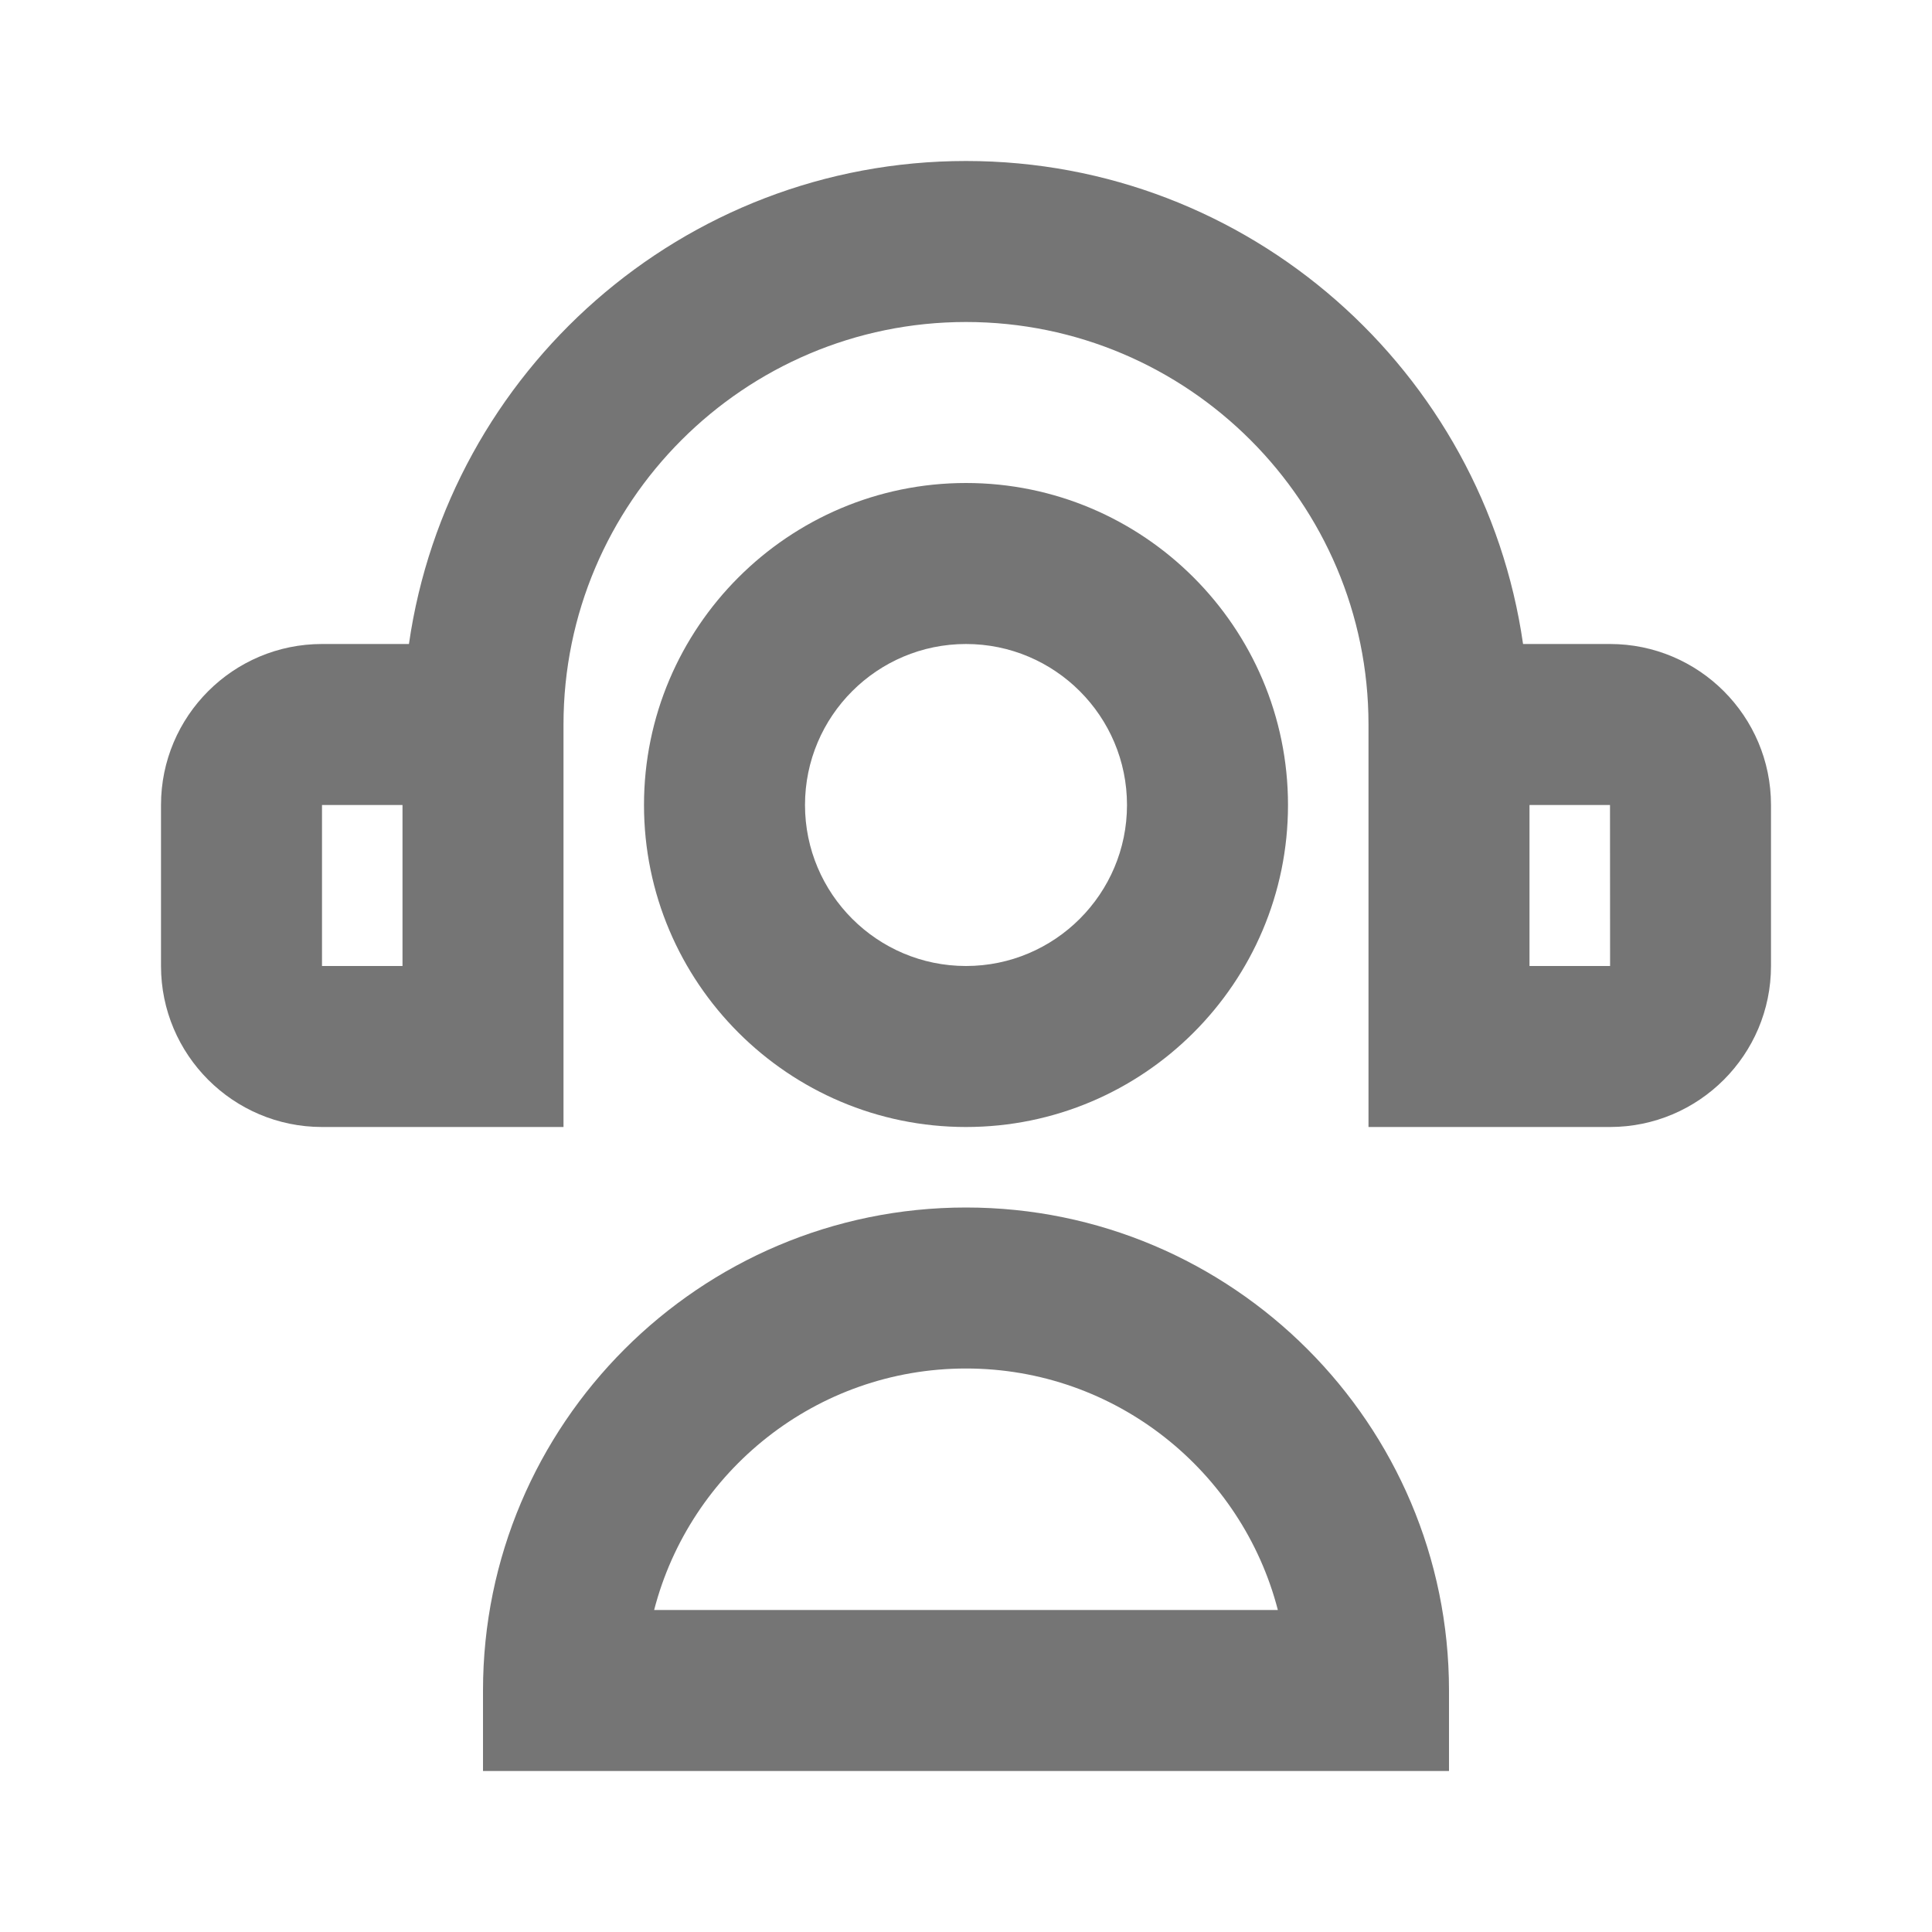
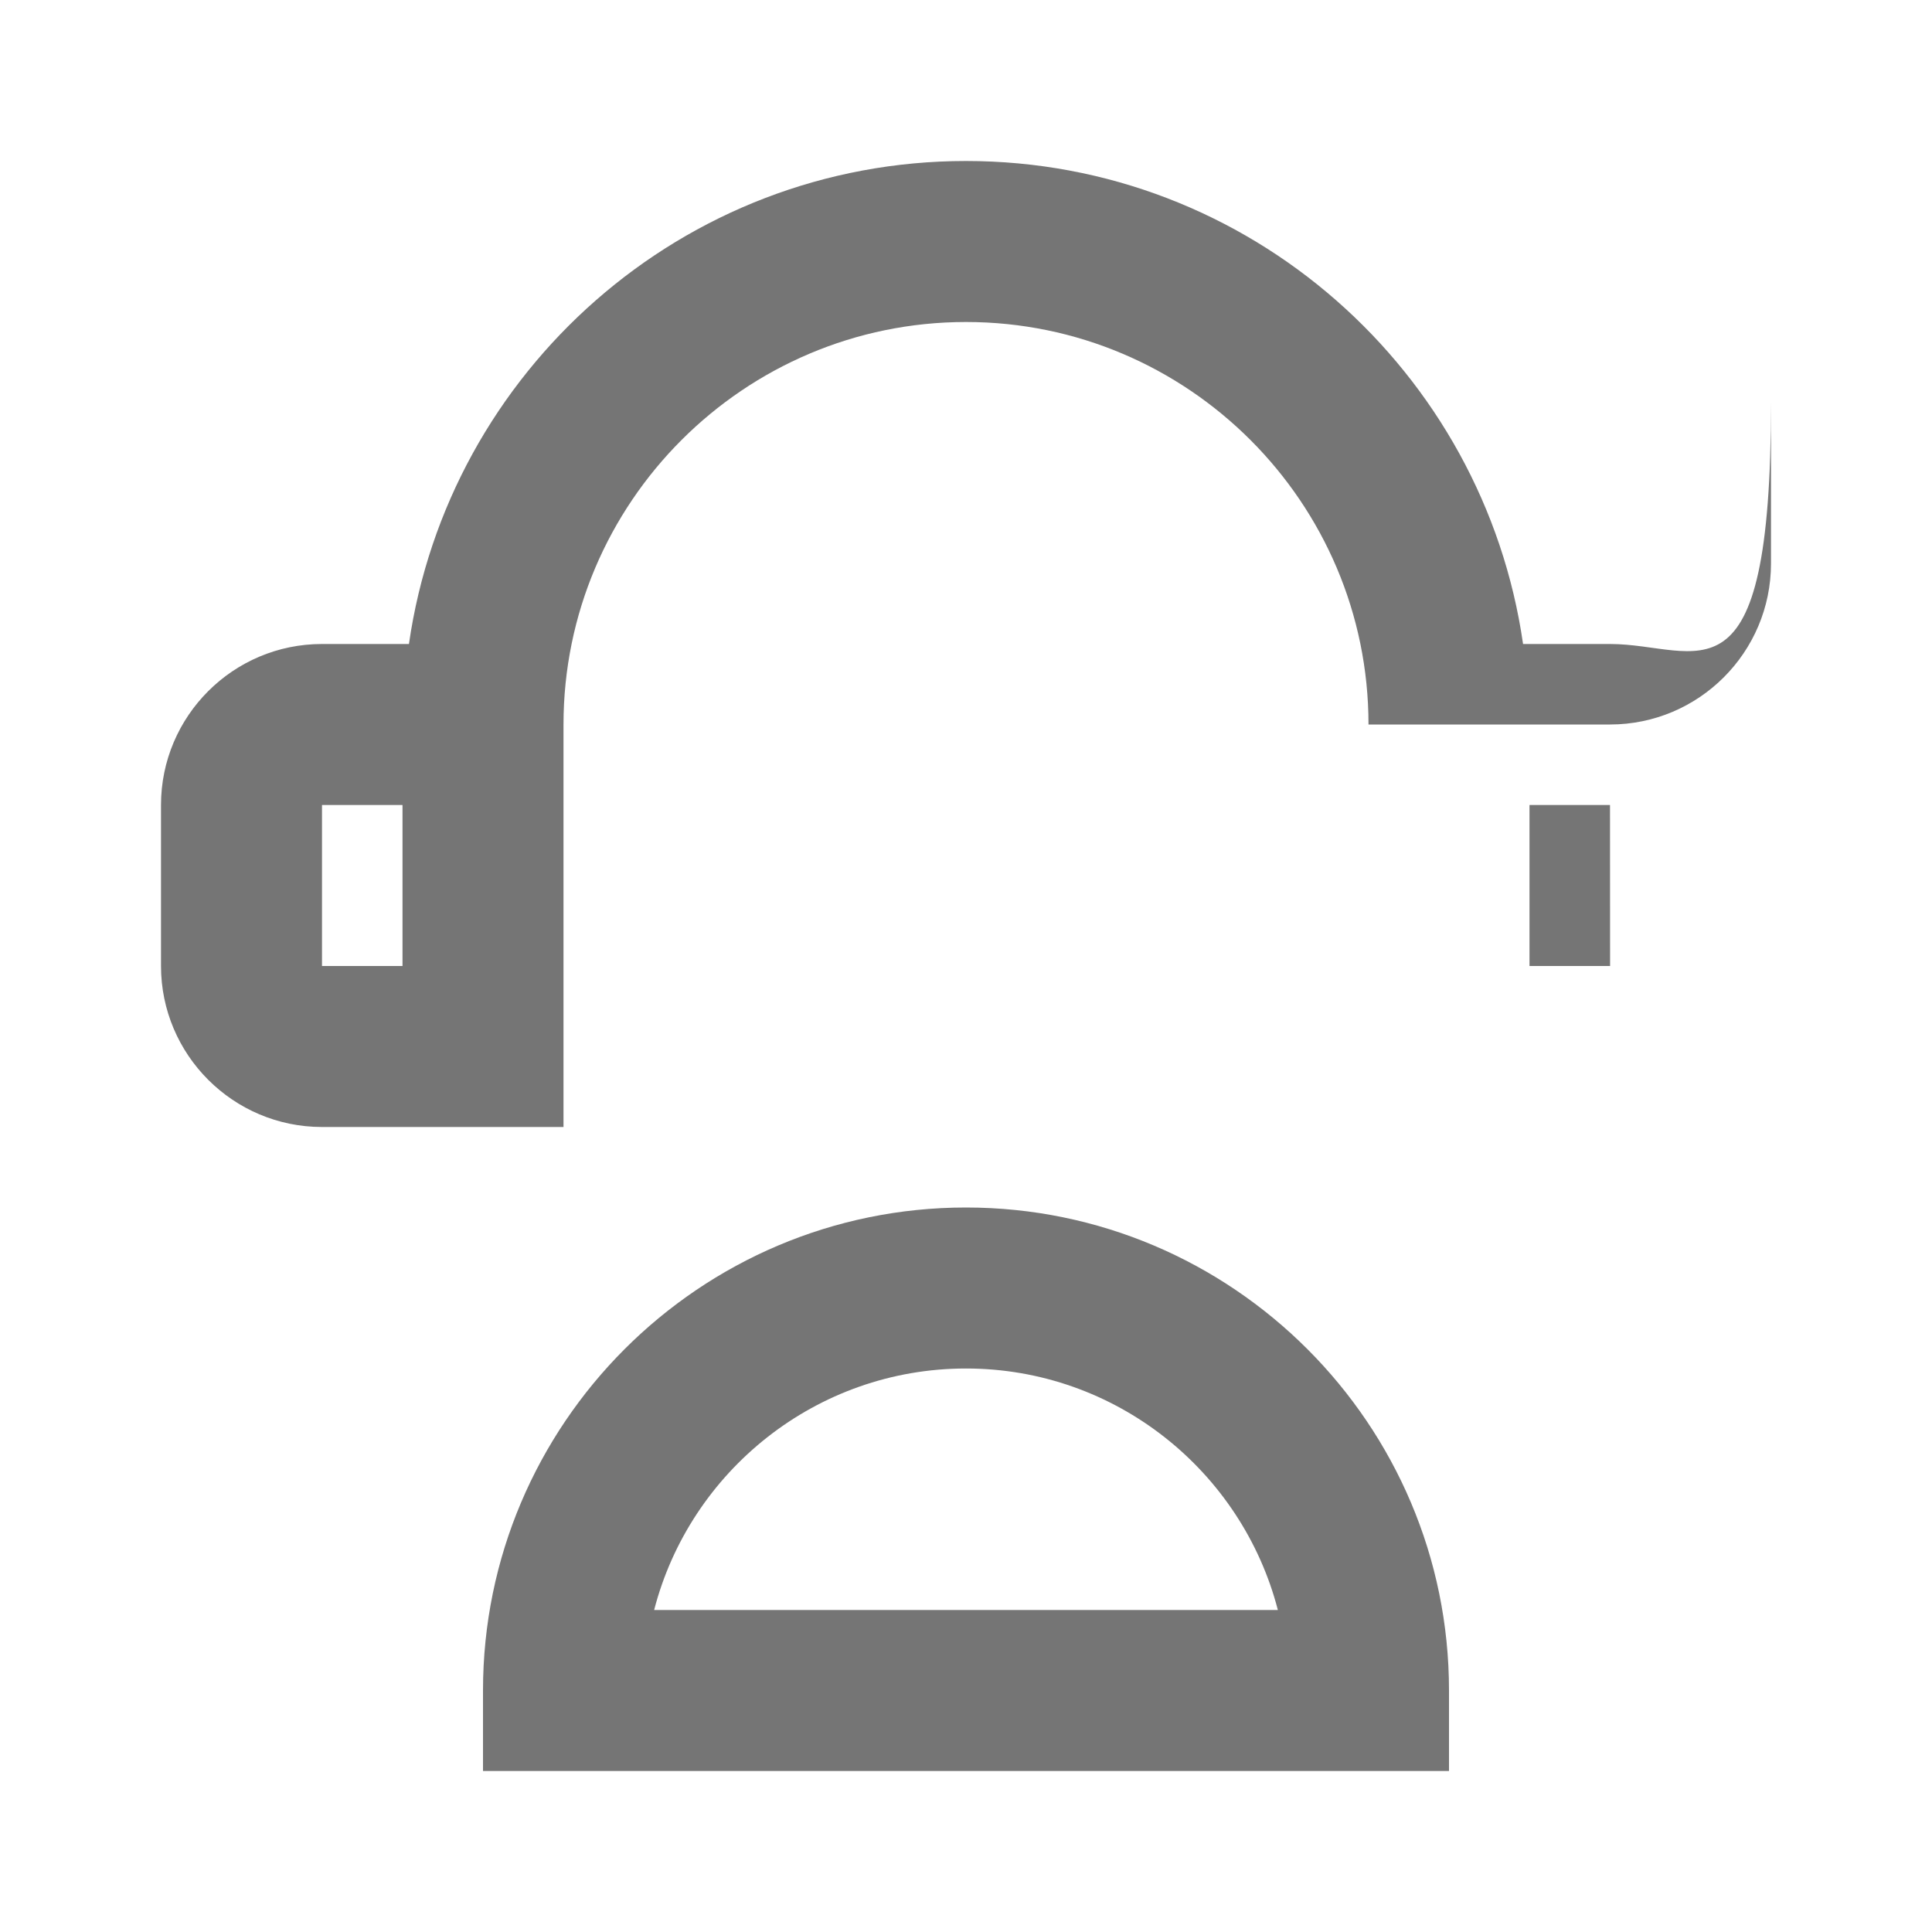
<svg xmlns="http://www.w3.org/2000/svg" version="1.1" x="0px" y="0px" width="24px" height="24px" viewBox="0 0 24 24" enable-background="new 0 0 24 24" xml:space="preserve">
  <g id="Frames-24px">
    <rect fill="none" width="24" height="24" />
  </g>
  <g id="Solid">
    <g>
-       <path fill="#757575" d="M16,10c0-2.205-1.794-4-4-4s-4,1.795-4,4c0,2.206,1.794,4,4,4S16,12.206,16,10z M10,10    c0-1.104,0.897-2,2-2s2,0.896,2,2c0,1.103-0.897,2-2,2S10,11.103,10,10z" />
-       <path fill="#757575" d="M20,8h-1.08c-0.487-3.387-3.4-6-6.92-6S5.567,4.613,5.08,8H4c-1.103,0-2,0.896-2,2v2c0,1.103,0.897,2,2,2    h3V9c0-2.757,2.243-5,5-5s5,2.243,5,5v5h3c1.103,0,2-0.897,2-2v-2C22,8.896,21.103,8,20,8z M5,12H4v-2h1V12z M19,12v-2h1l0.001,2    H19z" />
+       <path fill="#757575" d="M20,8h-1.08c-0.487-3.387-3.4-6-6.92-6S5.567,4.613,5.08,8H4c-1.103,0-2,0.896-2,2v2c0,1.103,0.897,2,2,2    h3V9c0-2.757,2.243-5,5-5s5,2.243,5,5h3c1.103,0,2-0.897,2-2v-2C22,8.896,21.103,8,20,8z M5,12H4v-2h1V12z M19,12v-2h1l0.001,2    H19z" />
      <path fill="#757575" d="M12,15c-3.309,0-6,2.691-6,6v1h12v-1C18,17.691,15.309,15,12,15z M8.126,20c0.445-1.723,2.013-3,3.874-3    s3.428,1.277,3.874,3H8.126z" />
    </g>
  </g>
</svg>